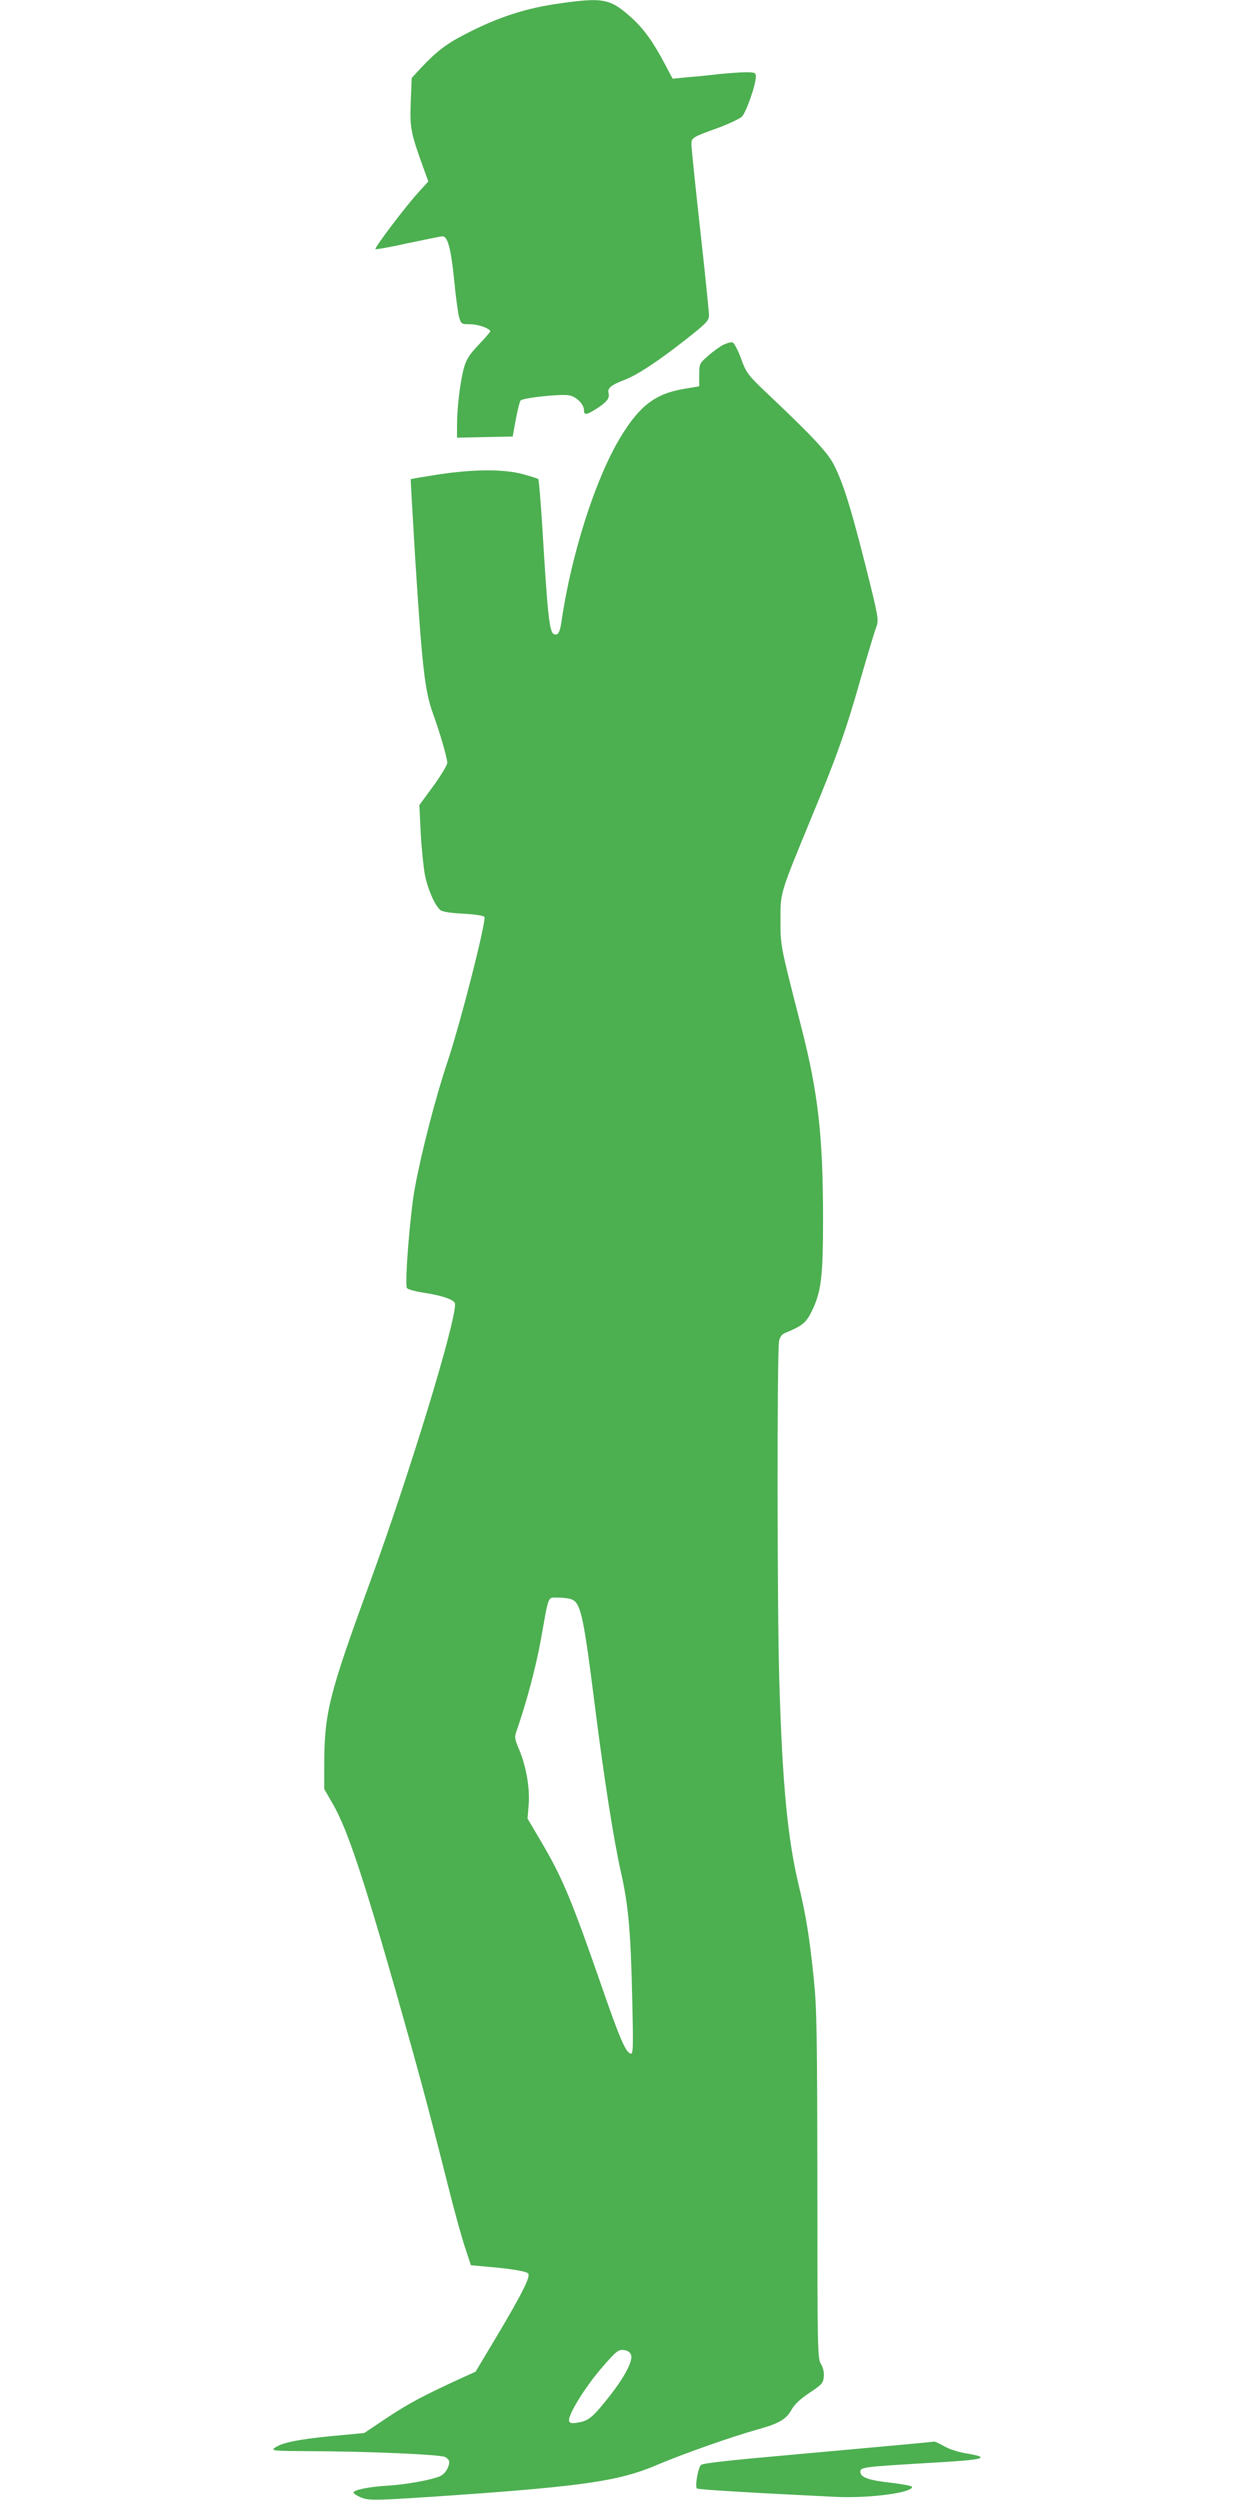
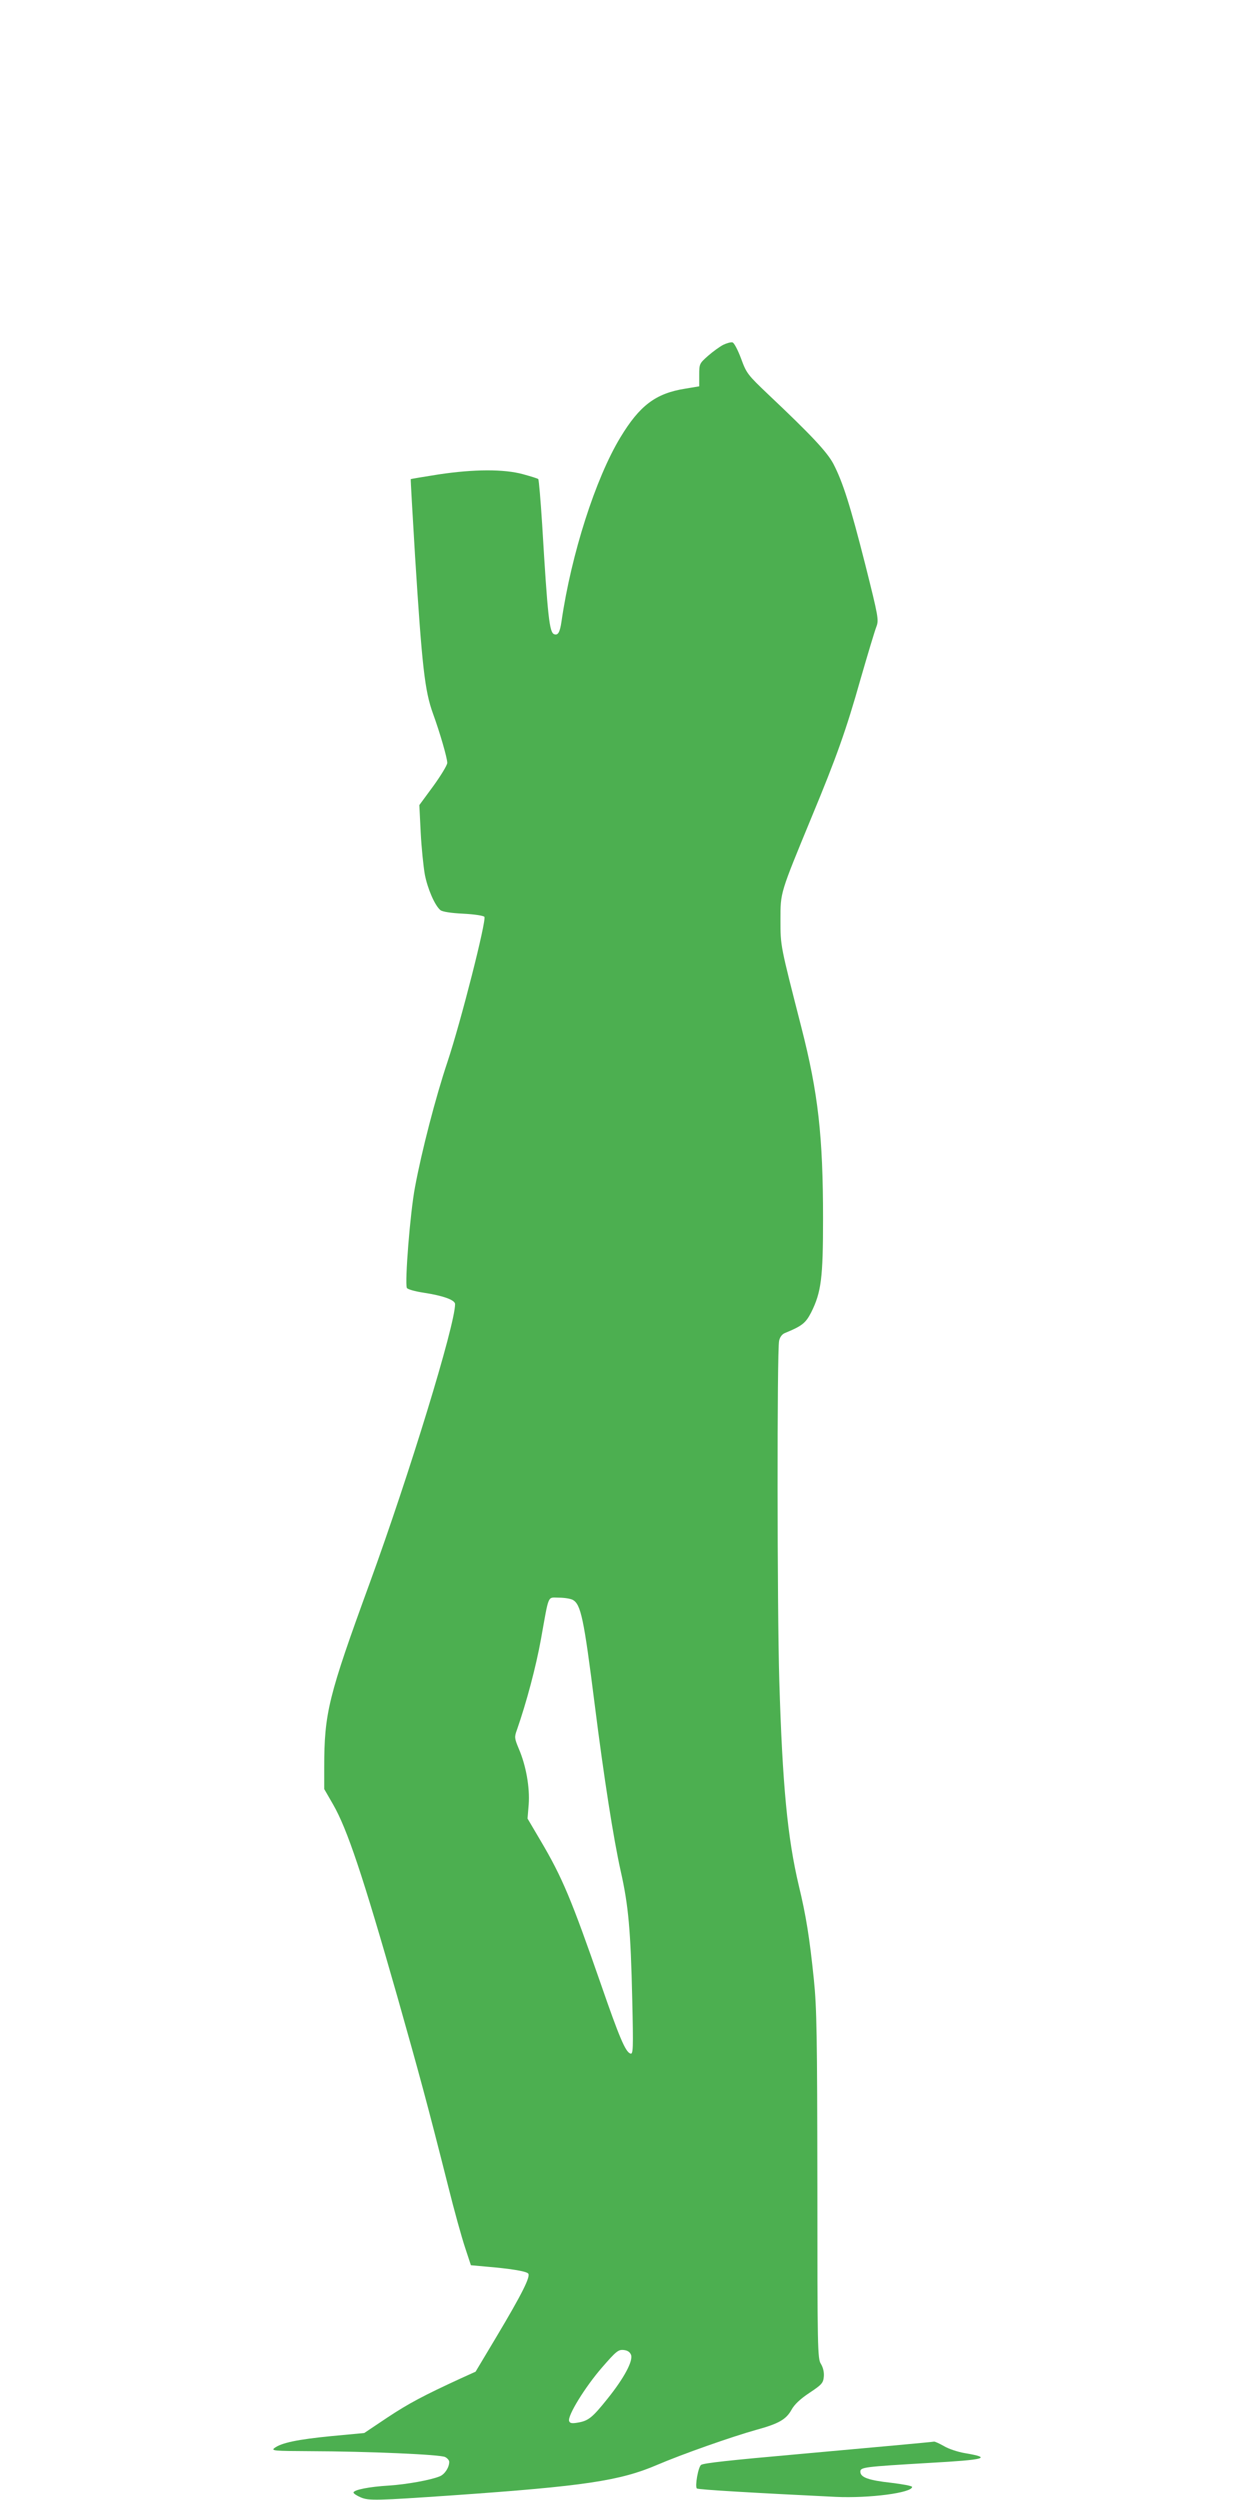
<svg xmlns="http://www.w3.org/2000/svg" version="1.0" width="640pt" height="1280pt" viewBox="0 0 640 1280" preserveAspectRatio="xMidYMid meet">
  <g transform="translate(0,1280) scale(0.1,-0.1)" fill="#4caf50" stroke="none">
-     <path d="M2876 12784 c-180 -24 -325 -71 -496 -160 -93 -47 -149 -91 -224 -171 l-48 -52 -5 -123 c-5 -132 0 -158 62 -330 l28 -77 -49 -54 c-67 -73 -228 -286 -222 -293 3 -2 78 11 167 31 90 19 169 35 177 35 26 0 43 -63 59 -221 8 -85 20 -171 25 -191 11 -37 12 -38 56 -38 42 0 104 -22 104 -37 0 -3 -27 -34 -59 -68 -46 -48 -63 -74 -75 -116 -19 -68 -36 -203 -36 -292 l0 -68 142 3 143 3 16 88 c9 48 20 92 25 97 14 13 206 34 247 26 39 -7 77 -46 77 -77 0 -25 13 -24 59 5 58 37 73 56 67 82 -7 27 11 42 84 70 64 25 166 92 308 203 109 86 122 99 122 127 0 17 -20 214 -45 438 -25 225 -45 421 -45 437 0 34 5 37 136 84 54 20 109 46 122 57 22 22 72 163 72 206 0 20 -5 22 -52 22 -29 0 -93 -5 -143 -10 -49 -6 -122 -13 -160 -16 l-71 -7 -34 64 c-63 121 -112 189 -173 245 -110 100 -146 108 -361 78z" />
    <path d="M3702 11034 c-17 -9 -52 -34 -77 -56 -44 -39 -45 -41 -45 -98 l0 -58 -72 -12 c-151 -24 -233 -86 -332 -250 -127 -210 -251 -597 -301 -941 -8 -56 -18 -74 -38 -66 -24 9 -33 89 -61 560 -8 126 -17 231 -20 234 -2 3 -38 14 -78 25 -98 27 -252 26 -432 -1 -77 -12 -141 -23 -143 -24 -1 -2 9 -178 22 -393 36 -571 50 -692 92 -808 35 -96 73 -227 73 -252 0 -11 -32 -64 -71 -118 l-72 -98 7 -141 c4 -78 14 -174 21 -214 14 -73 51 -159 80 -183 10 -8 53 -15 115 -18 59 -3 104 -10 110 -16 12 -16 -120 -536 -189 -743 -61 -182 -132 -457 -166 -640 -25 -130 -53 -487 -42 -517 3 -7 41 -18 88 -25 98 -15 159 -37 159 -58 0 -107 -234 -871 -437 -1428 -212 -581 -233 -665 -233 -945 l0 -110 45 -78 c73 -127 152 -363 330 -987 112 -396 152 -542 260 -970 30 -121 69 -261 86 -312 l30 -91 77 -7 c120 -10 204 -23 216 -35 14 -14 -29 -101 -162 -324 l-107 -179 -75 -34 c-189 -87 -267 -128 -377 -201 l-118 -79 -170 -16 c-172 -17 -254 -34 -290 -61 -18 -14 0 -15 180 -16 299 -1 670 -17 694 -30 12 -6 21 -17 21 -25 0 -28 -23 -64 -49 -74 -46 -19 -169 -41 -259 -47 -102 -6 -182 -22 -182 -36 0 -5 17 -16 38 -25 41 -17 79 -16 472 11 671 47 854 74 1045 156 126 54 381 144 510 180 113 31 150 53 177 101 15 28 46 57 93 88 63 42 70 50 73 83 2 23 -4 47 -15 65 -17 26 -18 76 -18 913 -1 766 -3 908 -18 1055 -22 214 -40 327 -77 480 -58 245 -84 515 -100 1050 -11 365 -12 1690 -1 1740 4 19 15 34 30 40 88 36 106 51 134 105 52 104 61 177 61 480 0 423 -25 644 -111 980 -108 423 -107 414 -107 550 0 143 -3 132 161 530 125 301 176 444 249 703 37 128 73 248 81 268 13 35 11 48 -57 319 -77 303 -114 420 -163 515 -33 62 -115 149 -333 355 -106 101 -112 108 -140 185 -17 45 -36 81 -44 82 -8 2 -30 -4 -48 -13z m-770 -6425 c42 -23 57 -92 113 -537 47 -373 96 -686 133 -852 40 -177 51 -305 59 -653 6 -263 5 -287 -10 -281 -25 9 -57 85 -150 354 -151 434 -197 546 -310 737 l-66 112 6 73 c6 85 -13 197 -51 285 -22 53 -23 59 -9 97 49 141 97 321 123 465 42 234 32 211 91 211 28 0 59 -5 71 -11z m299 -3866 c11 -31 -35 -118 -121 -225 -77 -96 -97 -113 -153 -122 -29 -5 -39 -3 -43 8 -10 26 82 175 168 274 72 83 84 93 111 90 20 -2 32 -10 38 -25z" />
    <path d="M4575 279 c-110 -10 -328 -30 -485 -44 -361 -32 -485 -46 -500 -55 -15 -9 -33 -111 -22 -121 6 -6 299 -23 711 -43 173 -8 391 21 391 51 0 5 -48 14 -106 21 -118 13 -159 28 -159 57 0 23 17 25 355 45 287 16 322 26 180 50 -36 6 -84 22 -107 36 -23 13 -45 23 -50 23 -4 -1 -98 -10 -208 -20z" />
  </g>
</svg>